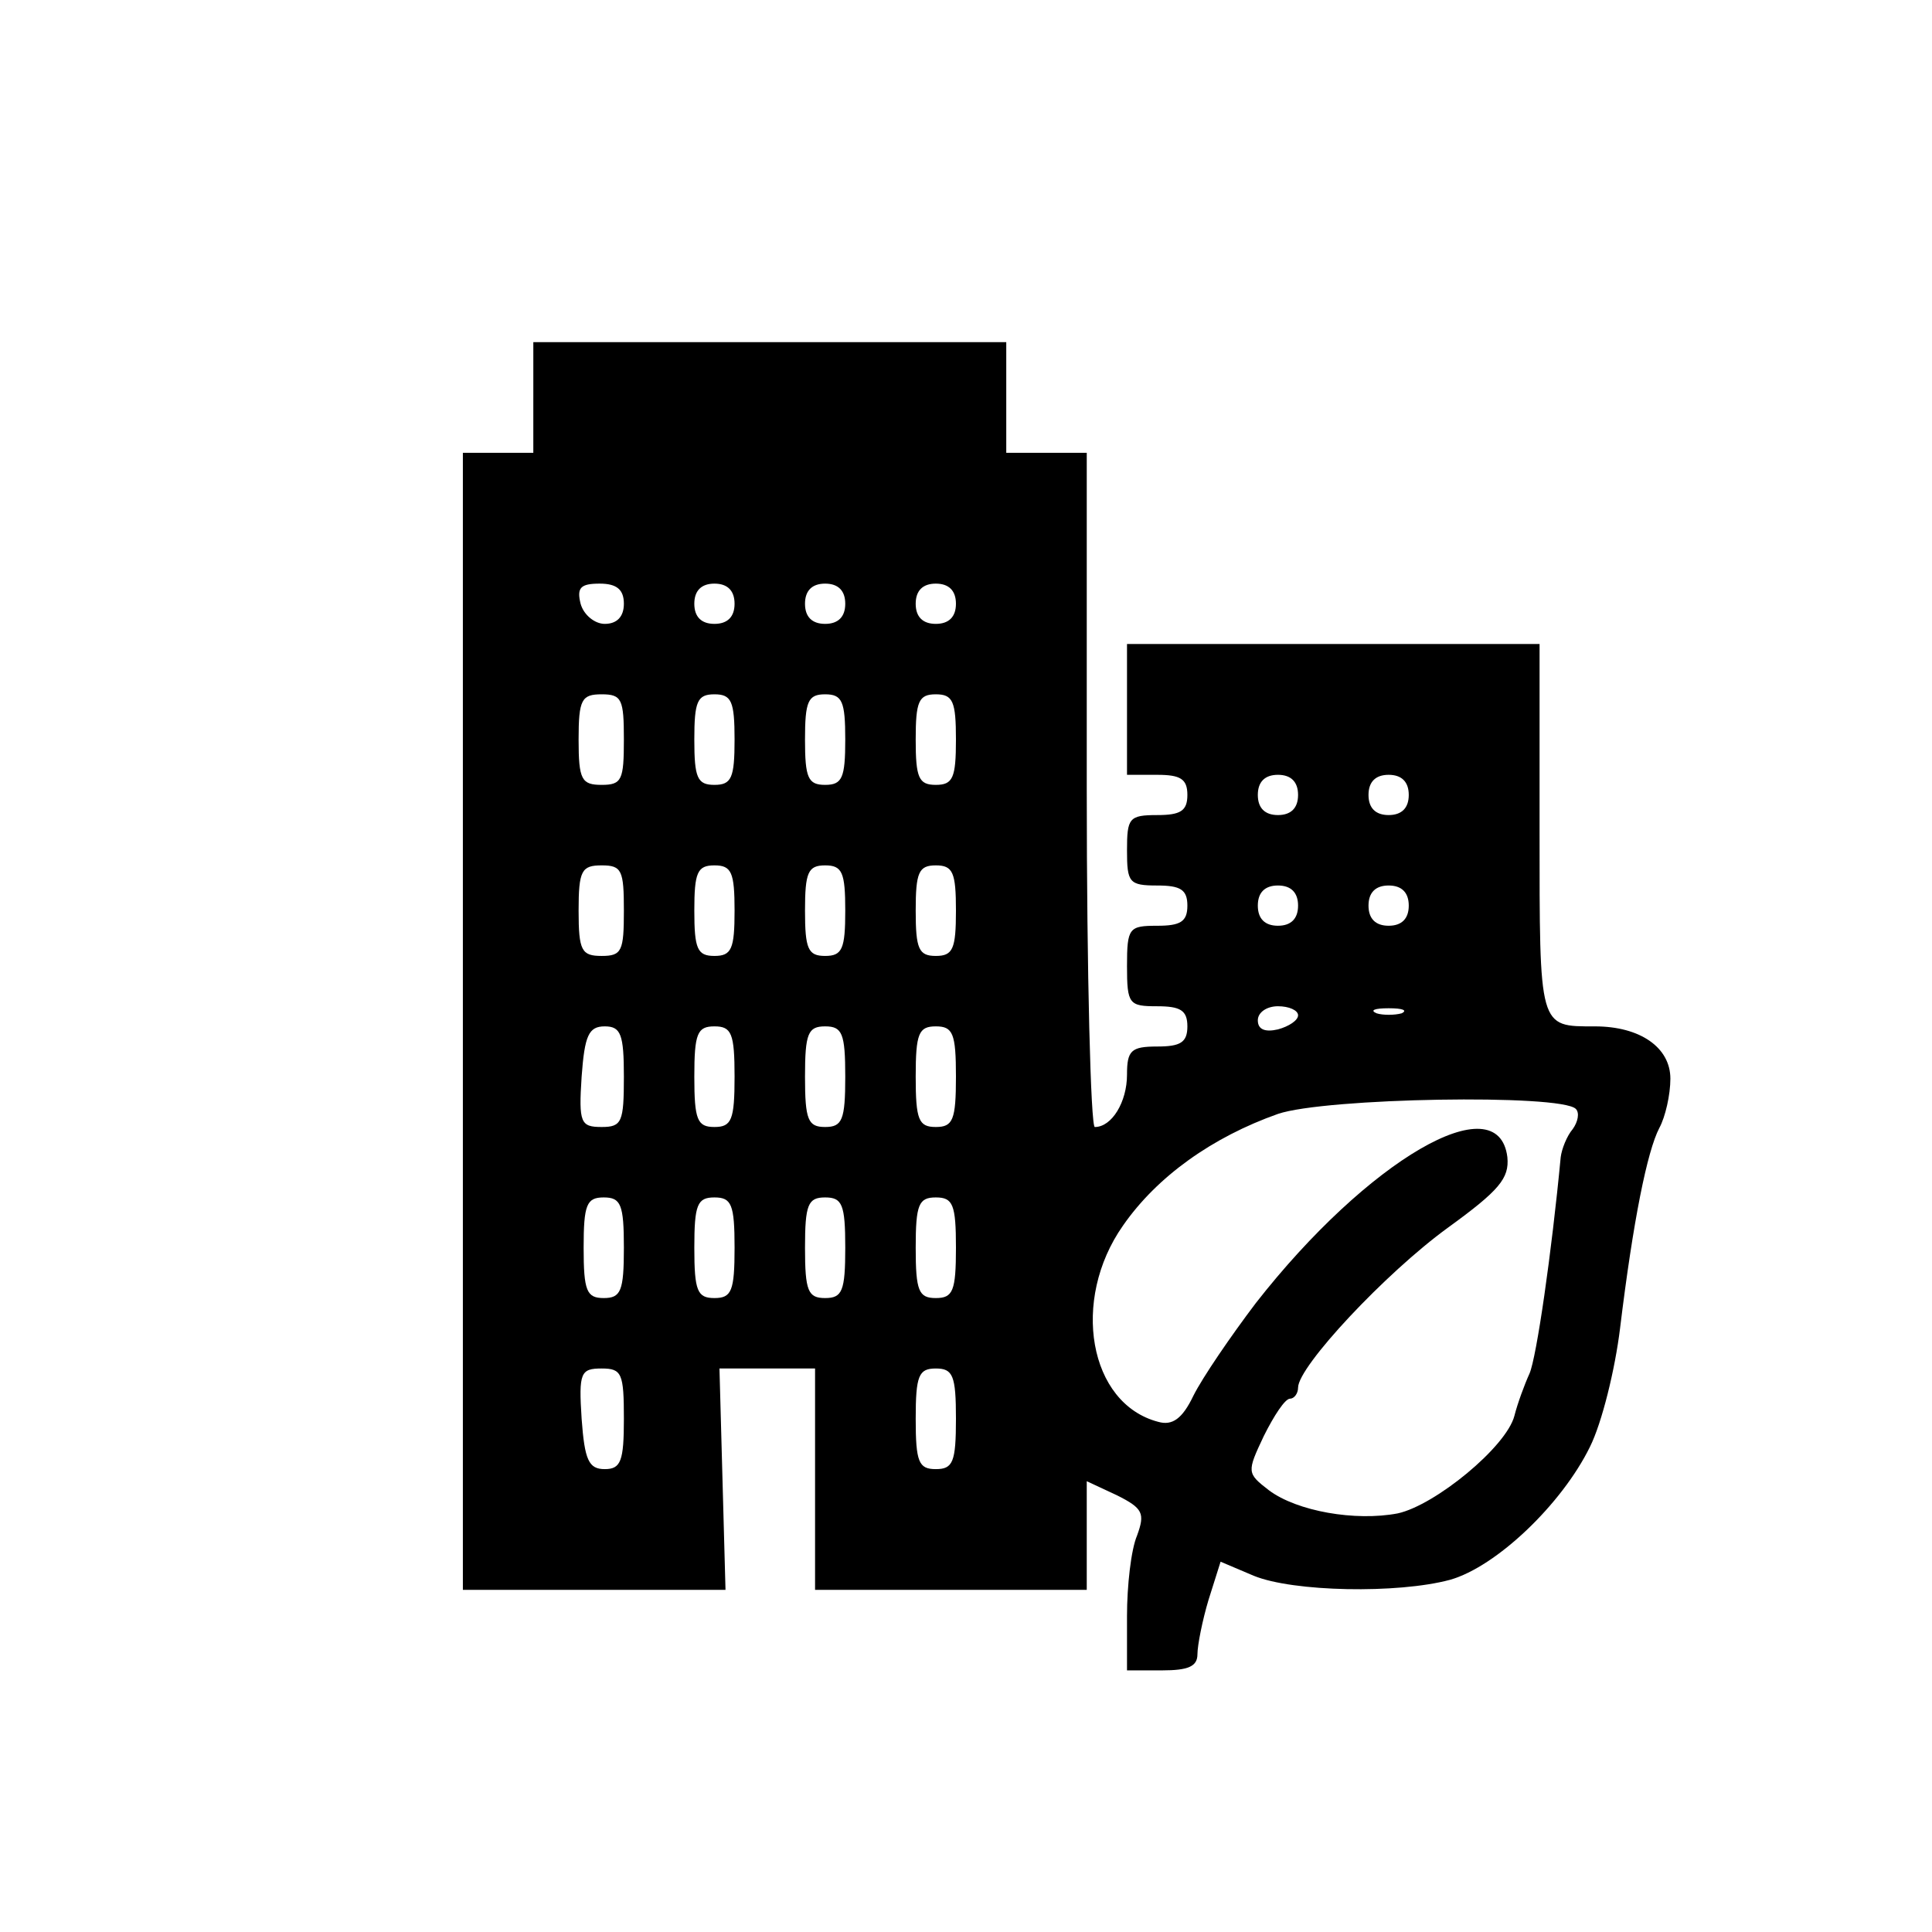
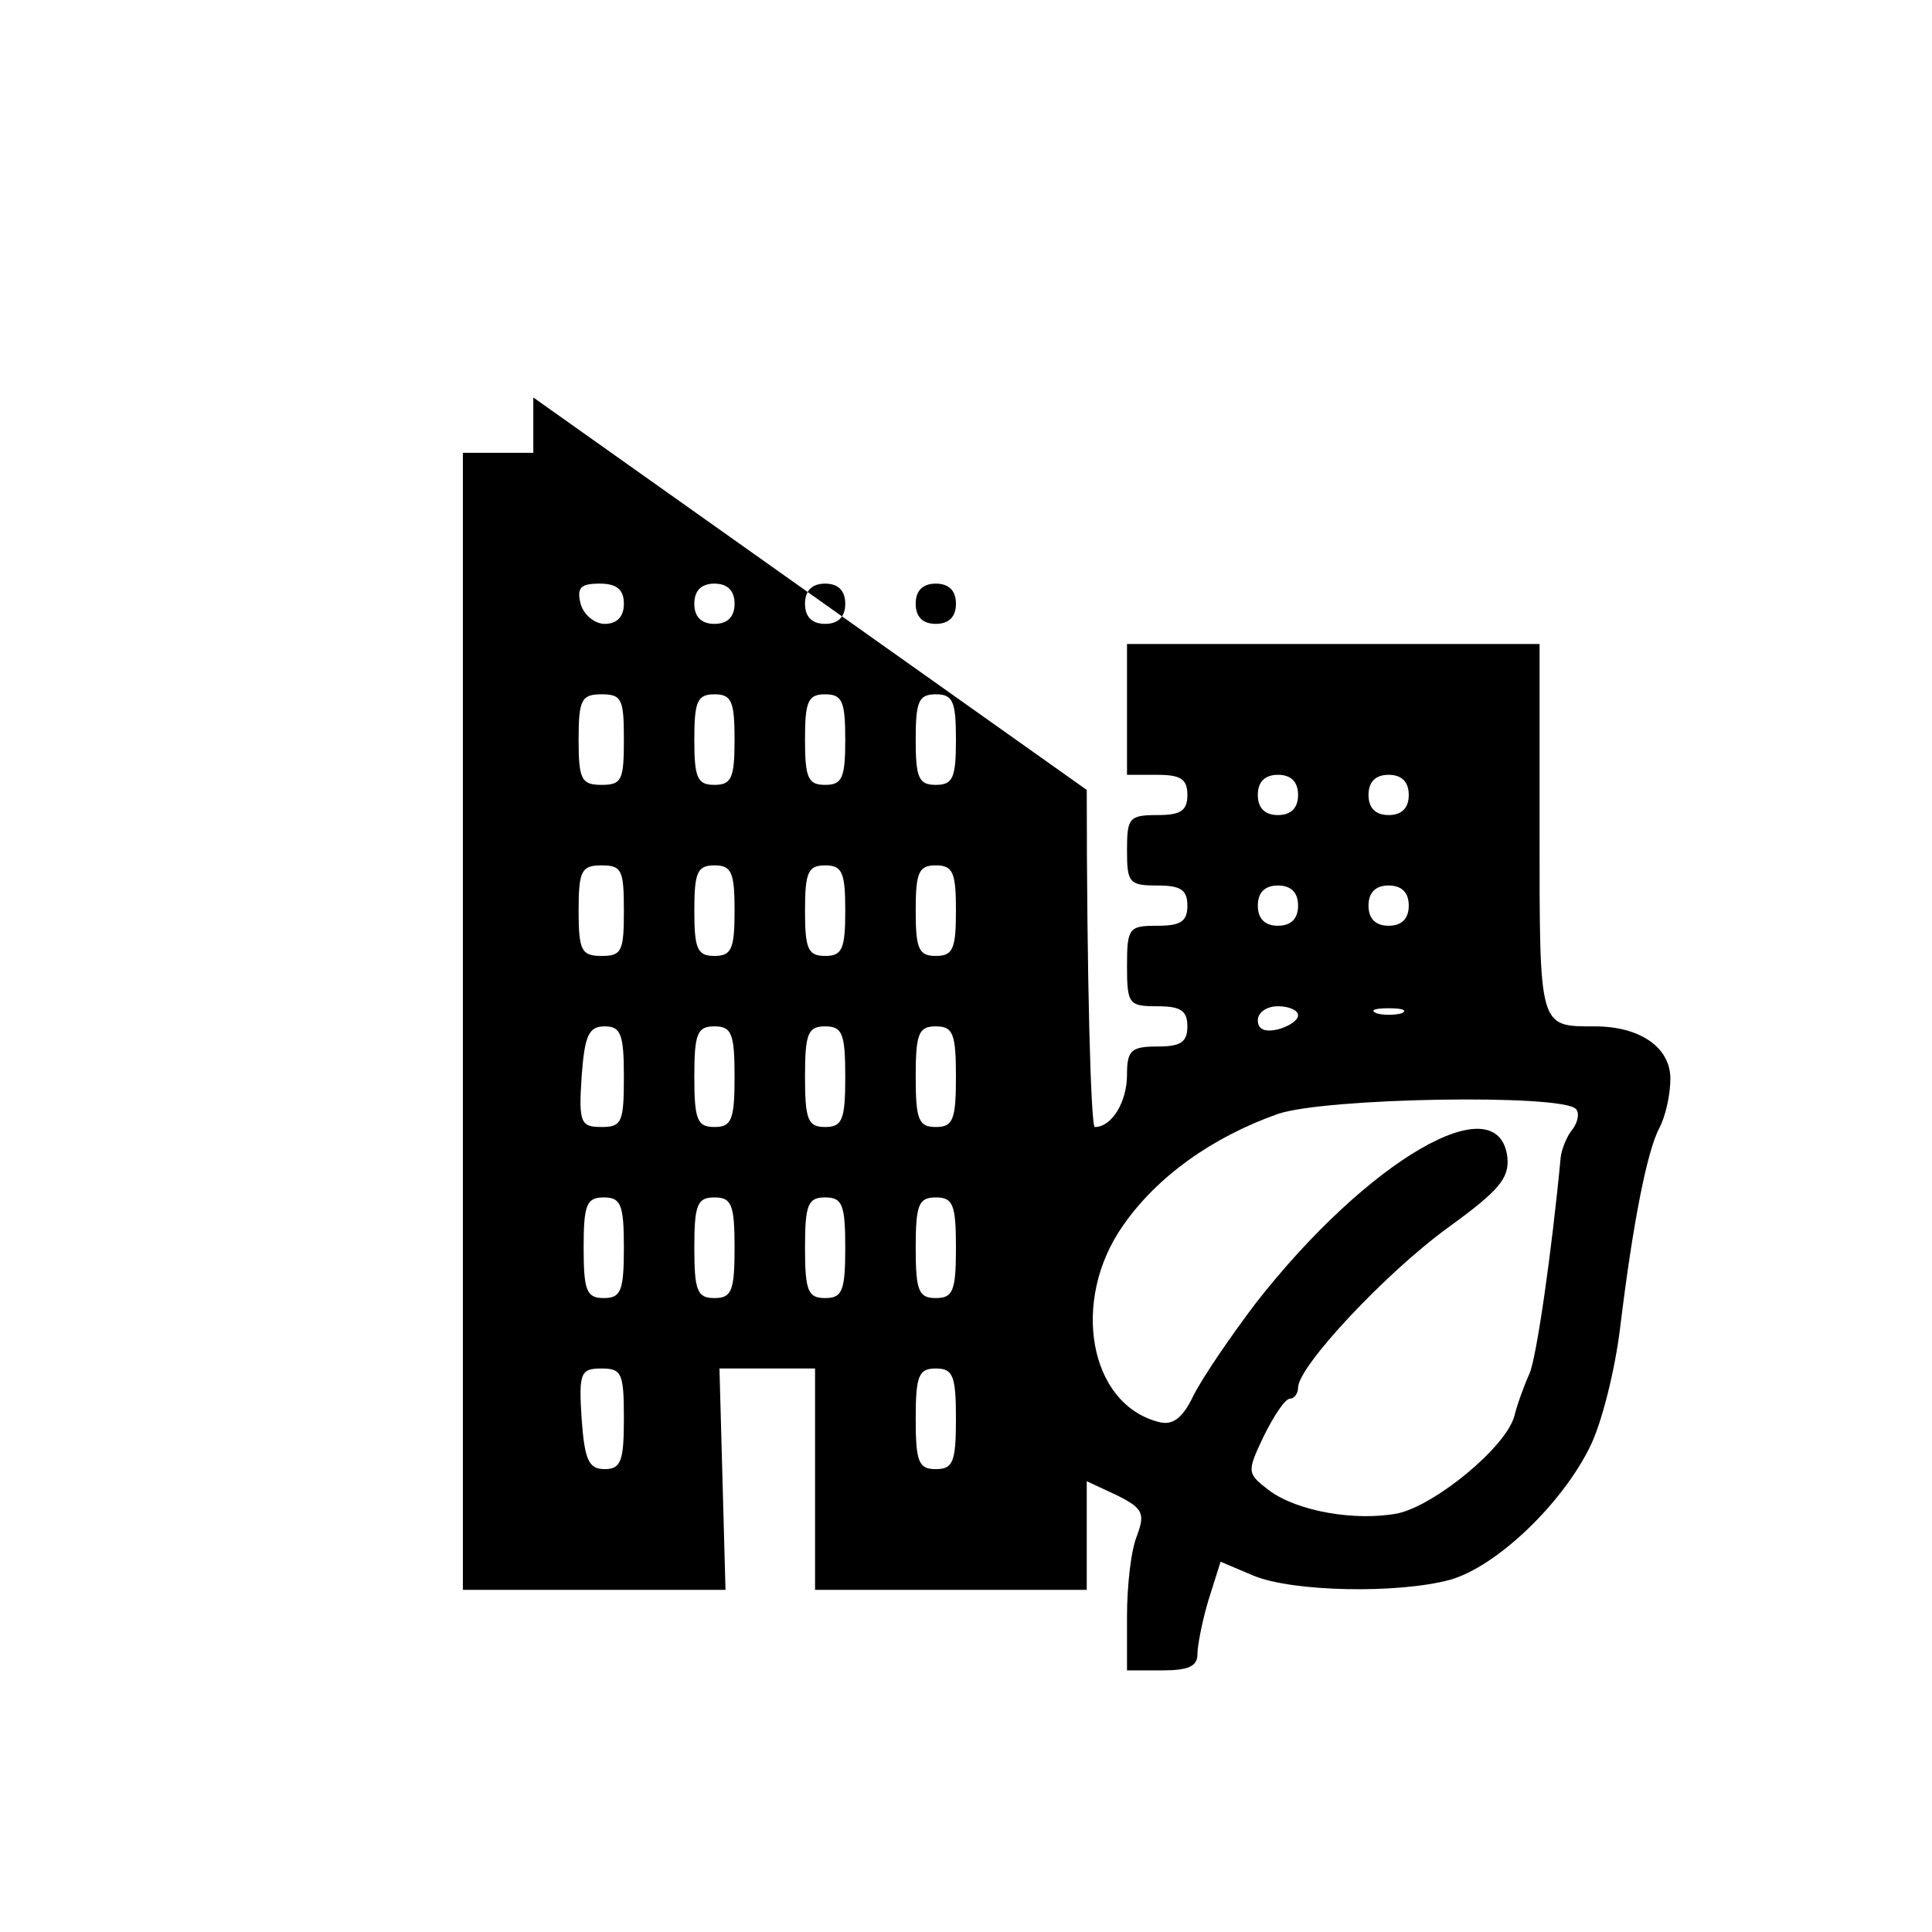
<svg xmlns="http://www.w3.org/2000/svg" version="1.0" width="192pt" height="192pt" viewBox="0 0 192 192" preserveAspectRatio="xMidYMid meet">
  <g transform="translate(0,192) scale(0.1,-0.1)" fill="#000000" stroke="none">
-     <path d="M530 1525 l0 -55 -35 0 -35 0 0 -565 0 -565 131 0 130 0 -3 110 -3 110 48 0 47 0 0 -110 0 -110 135 0 135 0 0 54 0 54 30 -14 c26 -13 28 -18 20 -40 -6 -14 -10 -50 -10 -80 l0 -54 35 0 c26 0 35 4 35 16 0 9 5 34 11 54 l12 38 33 -14 c39 -16 143 -18 195 -4 46 13 111 75 139 132 12 24 25 77 30 118 13 107 27 176 39 199 6 11 11 33 11 49 0 31 -30 52 -75 52 -56 0 -55 -3 -55 196 l0 184 -205 0 -205 0 0 -65 0 -65 30 0 c23 0 30 -4 30 -20 0 -16 -7 -20 -30 -20 -28 0 -30 -3 -30 -35 0 -32 2 -35 30 -35 23 0 30 -4 30 -20 0 -16 -7 -20 -30 -20 -28 0 -30 -2 -30 -40 0 -38 2 -40 30 -40 23 0 30 -4 30 -20 0 -16 -7 -20 -30 -20 -26 0 -30 -4 -30 -28 0 -27 -15 -52 -32 -52 -4 0 -8 151 -8 335 l0 335 -40 0 -40 0 0 55 0 55 -235 0 -235 0 0 -55z m90 -205 c0 -13 -7 -20 -19 -20 -10 0 -21 9 -24 20 -4 16 0 20 19 20 17 0 24 -6 24 -20z m110 0 c0 -13 -7 -20 -20 -20 -13 0 -20 7 -20 20 0 13 7 20 20 20 13 0 20 -7 20 -20z m110 0 c0 -13 -7 -20 -20 -20 -13 0 -20 7 -20 20 0 13 7 20 20 20 13 0 20 -7 20 -20z m110 0 c0 -13 -7 -20 -20 -20 -13 0 -20 7 -20 20 0 13 7 20 20 20 13 0 20 -7 20 -20z m-330 -135 c0 -40 -2 -45 -22 -45 -20 0 -23 5 -23 45 0 40 3 45 23 45 20 0 22 -5 22 -45z m110 0 c0 -38 -3 -45 -20 -45 -17 0 -20 7 -20 45 0 38 3 45 20 45 17 0 20 -7 20 -45z m110 0 c0 -38 -3 -45 -20 -45 -17 0 -20 7 -20 45 0 38 3 45 20 45 17 0 20 -7 20 -45z m110 0 c0 -38 -3 -45 -20 -45 -17 0 -20 7 -20 45 0 38 3 45 20 45 17 0 20 -7 20 -45z m340 -55 c0 -13 -7 -20 -20 -20 -13 0 -20 7 -20 20 0 13 7 20 20 20 13 0 20 -7 20 -20z m110 0 c0 -13 -7 -20 -20 -20 -13 0 -20 7 -20 20 0 13 7 20 20 20 13 0 20 -7 20 -20z m-780 -115 c0 -40 -2 -45 -22 -45 -20 0 -23 5 -23 45 0 40 3 45 23 45 20 0 22 -5 22 -45z m110 0 c0 -38 -3 -45 -20 -45 -17 0 -20 7 -20 45 0 38 3 45 20 45 17 0 20 -7 20 -45z m110 0 c0 -38 -3 -45 -20 -45 -17 0 -20 7 -20 45 0 38 3 45 20 45 17 0 20 -7 20 -45z m110 0 c0 -38 -3 -45 -20 -45 -17 0 -20 7 -20 45 0 38 3 45 20 45 17 0 20 -7 20 -45z m340 5 c0 -13 -7 -20 -20 -20 -13 0 -20 7 -20 20 0 13 7 20 20 20 13 0 20 -7 20 -20z m110 0 c0 -13 -7 -20 -20 -20 -13 0 -20 7 -20 20 0 13 7 20 20 20 13 0 20 -7 20 -20z m-110 -109 c0 -5 -9 -11 -20 -14 -13 -3 -20 0 -20 9 0 8 9 14 20 14 11 0 20 -4 20 -9z m103 2 c-7 -2 -19 -2 -25 0 -7 3 -2 5 12 5 14 0 19 -2 13 -5z m-773 -63 c0 -45 -2 -50 -22 -50 -21 0 -23 4 -20 50 3 41 7 50 23 50 16 0 19 -8 19 -50z m110 0 c0 -43 -3 -50 -20 -50 -17 0 -20 7 -20 50 0 43 3 50 20 50 17 0 20 -7 20 -50z m110 0 c0 -43 -3 -50 -20 -50 -17 0 -20 7 -20 50 0 43 3 50 20 50 17 0 20 -7 20 -50z m110 0 c0 -43 -3 -50 -20 -50 -17 0 -20 7 -20 50 0 43 3 50 20 50 17 0 20 -7 20 -50z m616 -32 c4 -4 2 -13 -3 -20 -6 -7 -11 -20 -12 -28 -9 -95 -24 -199 -31 -215 -5 -11 -12 -30 -15 -42 -8 -31 -79 -89 -116 -97 -42 -8 -100 2 -128 23 -22 17 -22 18 -5 54 10 20 21 37 26 37 4 0 8 5 8 11 0 21 87 114 149 159 51 37 61 49 59 70 -9 73 -139 -3 -250 -145 -25 -33 -53 -74 -62 -92 -11 -23 -21 -30 -35 -26 -69 18 -87 121 -35 195 34 49 89 88 154 111 47 16 281 20 296 5z m-946 -138 c0 -43 -3 -50 -20 -50 -17 0 -20 7 -20 50 0 43 3 50 20 50 17 0 20 -7 20 -50z m110 0 c0 -43 -3 -50 -20 -50 -17 0 -20 7 -20 50 0 43 3 50 20 50 17 0 20 -7 20 -50z m110 0 c0 -43 -3 -50 -20 -50 -17 0 -20 7 -20 50 0 43 3 50 20 50 17 0 20 -7 20 -50z m110 0 c0 -43 -3 -50 -20 -50 -17 0 -20 7 -20 50 0 43 3 50 20 50 17 0 20 -7 20 -50z m-330 -170 c0 -42 -3 -50 -19 -50 -16 0 -20 9 -23 50 -3 46 -1 50 20 50 20 0 22 -5 22 -50z m330 0 c0 -43 -3 -50 -20 -50 -17 0 -20 7 -20 50 0 43 3 50 20 50 17 0 20 -7 20 -50z" />
+     <path d="M530 1525 l0 -55 -35 0 -35 0 0 -565 0 -565 131 0 130 0 -3 110 -3 110 48 0 47 0 0 -110 0 -110 135 0 135 0 0 54 0 54 30 -14 c26 -13 28 -18 20 -40 -6 -14 -10 -50 -10 -80 l0 -54 35 0 c26 0 35 4 35 16 0 9 5 34 11 54 l12 38 33 -14 c39 -16 143 -18 195 -4 46 13 111 75 139 132 12 24 25 77 30 118 13 107 27 176 39 199 6 11 11 33 11 49 0 31 -30 52 -75 52 -56 0 -55 -3 -55 196 l0 184 -205 0 -205 0 0 -65 0 -65 30 0 c23 0 30 -4 30 -20 0 -16 -7 -20 -30 -20 -28 0 -30 -3 -30 -35 0 -32 2 -35 30 -35 23 0 30 -4 30 -20 0 -16 -7 -20 -30 -20 -28 0 -30 -2 -30 -40 0 -38 2 -40 30 -40 23 0 30 -4 30 -20 0 -16 -7 -20 -30 -20 -26 0 -30 -4 -30 -28 0 -27 -15 -52 -32 -52 -4 0 -8 151 -8 335 z m90 -205 c0 -13 -7 -20 -19 -20 -10 0 -21 9 -24 20 -4 16 0 20 19 20 17 0 24 -6 24 -20z m110 0 c0 -13 -7 -20 -20 -20 -13 0 -20 7 -20 20 0 13 7 20 20 20 13 0 20 -7 20 -20z m110 0 c0 -13 -7 -20 -20 -20 -13 0 -20 7 -20 20 0 13 7 20 20 20 13 0 20 -7 20 -20z m110 0 c0 -13 -7 -20 -20 -20 -13 0 -20 7 -20 20 0 13 7 20 20 20 13 0 20 -7 20 -20z m-330 -135 c0 -40 -2 -45 -22 -45 -20 0 -23 5 -23 45 0 40 3 45 23 45 20 0 22 -5 22 -45z m110 0 c0 -38 -3 -45 -20 -45 -17 0 -20 7 -20 45 0 38 3 45 20 45 17 0 20 -7 20 -45z m110 0 c0 -38 -3 -45 -20 -45 -17 0 -20 7 -20 45 0 38 3 45 20 45 17 0 20 -7 20 -45z m110 0 c0 -38 -3 -45 -20 -45 -17 0 -20 7 -20 45 0 38 3 45 20 45 17 0 20 -7 20 -45z m340 -55 c0 -13 -7 -20 -20 -20 -13 0 -20 7 -20 20 0 13 7 20 20 20 13 0 20 -7 20 -20z m110 0 c0 -13 -7 -20 -20 -20 -13 0 -20 7 -20 20 0 13 7 20 20 20 13 0 20 -7 20 -20z m-780 -115 c0 -40 -2 -45 -22 -45 -20 0 -23 5 -23 45 0 40 3 45 23 45 20 0 22 -5 22 -45z m110 0 c0 -38 -3 -45 -20 -45 -17 0 -20 7 -20 45 0 38 3 45 20 45 17 0 20 -7 20 -45z m110 0 c0 -38 -3 -45 -20 -45 -17 0 -20 7 -20 45 0 38 3 45 20 45 17 0 20 -7 20 -45z m110 0 c0 -38 -3 -45 -20 -45 -17 0 -20 7 -20 45 0 38 3 45 20 45 17 0 20 -7 20 -45z m340 5 c0 -13 -7 -20 -20 -20 -13 0 -20 7 -20 20 0 13 7 20 20 20 13 0 20 -7 20 -20z m110 0 c0 -13 -7 -20 -20 -20 -13 0 -20 7 -20 20 0 13 7 20 20 20 13 0 20 -7 20 -20z m-110 -109 c0 -5 -9 -11 -20 -14 -13 -3 -20 0 -20 9 0 8 9 14 20 14 11 0 20 -4 20 -9z m103 2 c-7 -2 -19 -2 -25 0 -7 3 -2 5 12 5 14 0 19 -2 13 -5z m-773 -63 c0 -45 -2 -50 -22 -50 -21 0 -23 4 -20 50 3 41 7 50 23 50 16 0 19 -8 19 -50z m110 0 c0 -43 -3 -50 -20 -50 -17 0 -20 7 -20 50 0 43 3 50 20 50 17 0 20 -7 20 -50z m110 0 c0 -43 -3 -50 -20 -50 -17 0 -20 7 -20 50 0 43 3 50 20 50 17 0 20 -7 20 -50z m110 0 c0 -43 -3 -50 -20 -50 -17 0 -20 7 -20 50 0 43 3 50 20 50 17 0 20 -7 20 -50z m616 -32 c4 -4 2 -13 -3 -20 -6 -7 -11 -20 -12 -28 -9 -95 -24 -199 -31 -215 -5 -11 -12 -30 -15 -42 -8 -31 -79 -89 -116 -97 -42 -8 -100 2 -128 23 -22 17 -22 18 -5 54 10 20 21 37 26 37 4 0 8 5 8 11 0 21 87 114 149 159 51 37 61 49 59 70 -9 73 -139 -3 -250 -145 -25 -33 -53 -74 -62 -92 -11 -23 -21 -30 -35 -26 -69 18 -87 121 -35 195 34 49 89 88 154 111 47 16 281 20 296 5z m-946 -138 c0 -43 -3 -50 -20 -50 -17 0 -20 7 -20 50 0 43 3 50 20 50 17 0 20 -7 20 -50z m110 0 c0 -43 -3 -50 -20 -50 -17 0 -20 7 -20 50 0 43 3 50 20 50 17 0 20 -7 20 -50z m110 0 c0 -43 -3 -50 -20 -50 -17 0 -20 7 -20 50 0 43 3 50 20 50 17 0 20 -7 20 -50z m110 0 c0 -43 -3 -50 -20 -50 -17 0 -20 7 -20 50 0 43 3 50 20 50 17 0 20 -7 20 -50z m-330 -170 c0 -42 -3 -50 -19 -50 -16 0 -20 9 -23 50 -3 46 -1 50 20 50 20 0 22 -5 22 -50z m330 0 c0 -43 -3 -50 -20 -50 -17 0 -20 7 -20 50 0 43 3 50 20 50 17 0 20 -7 20 -50z" />
  </g>
</svg>